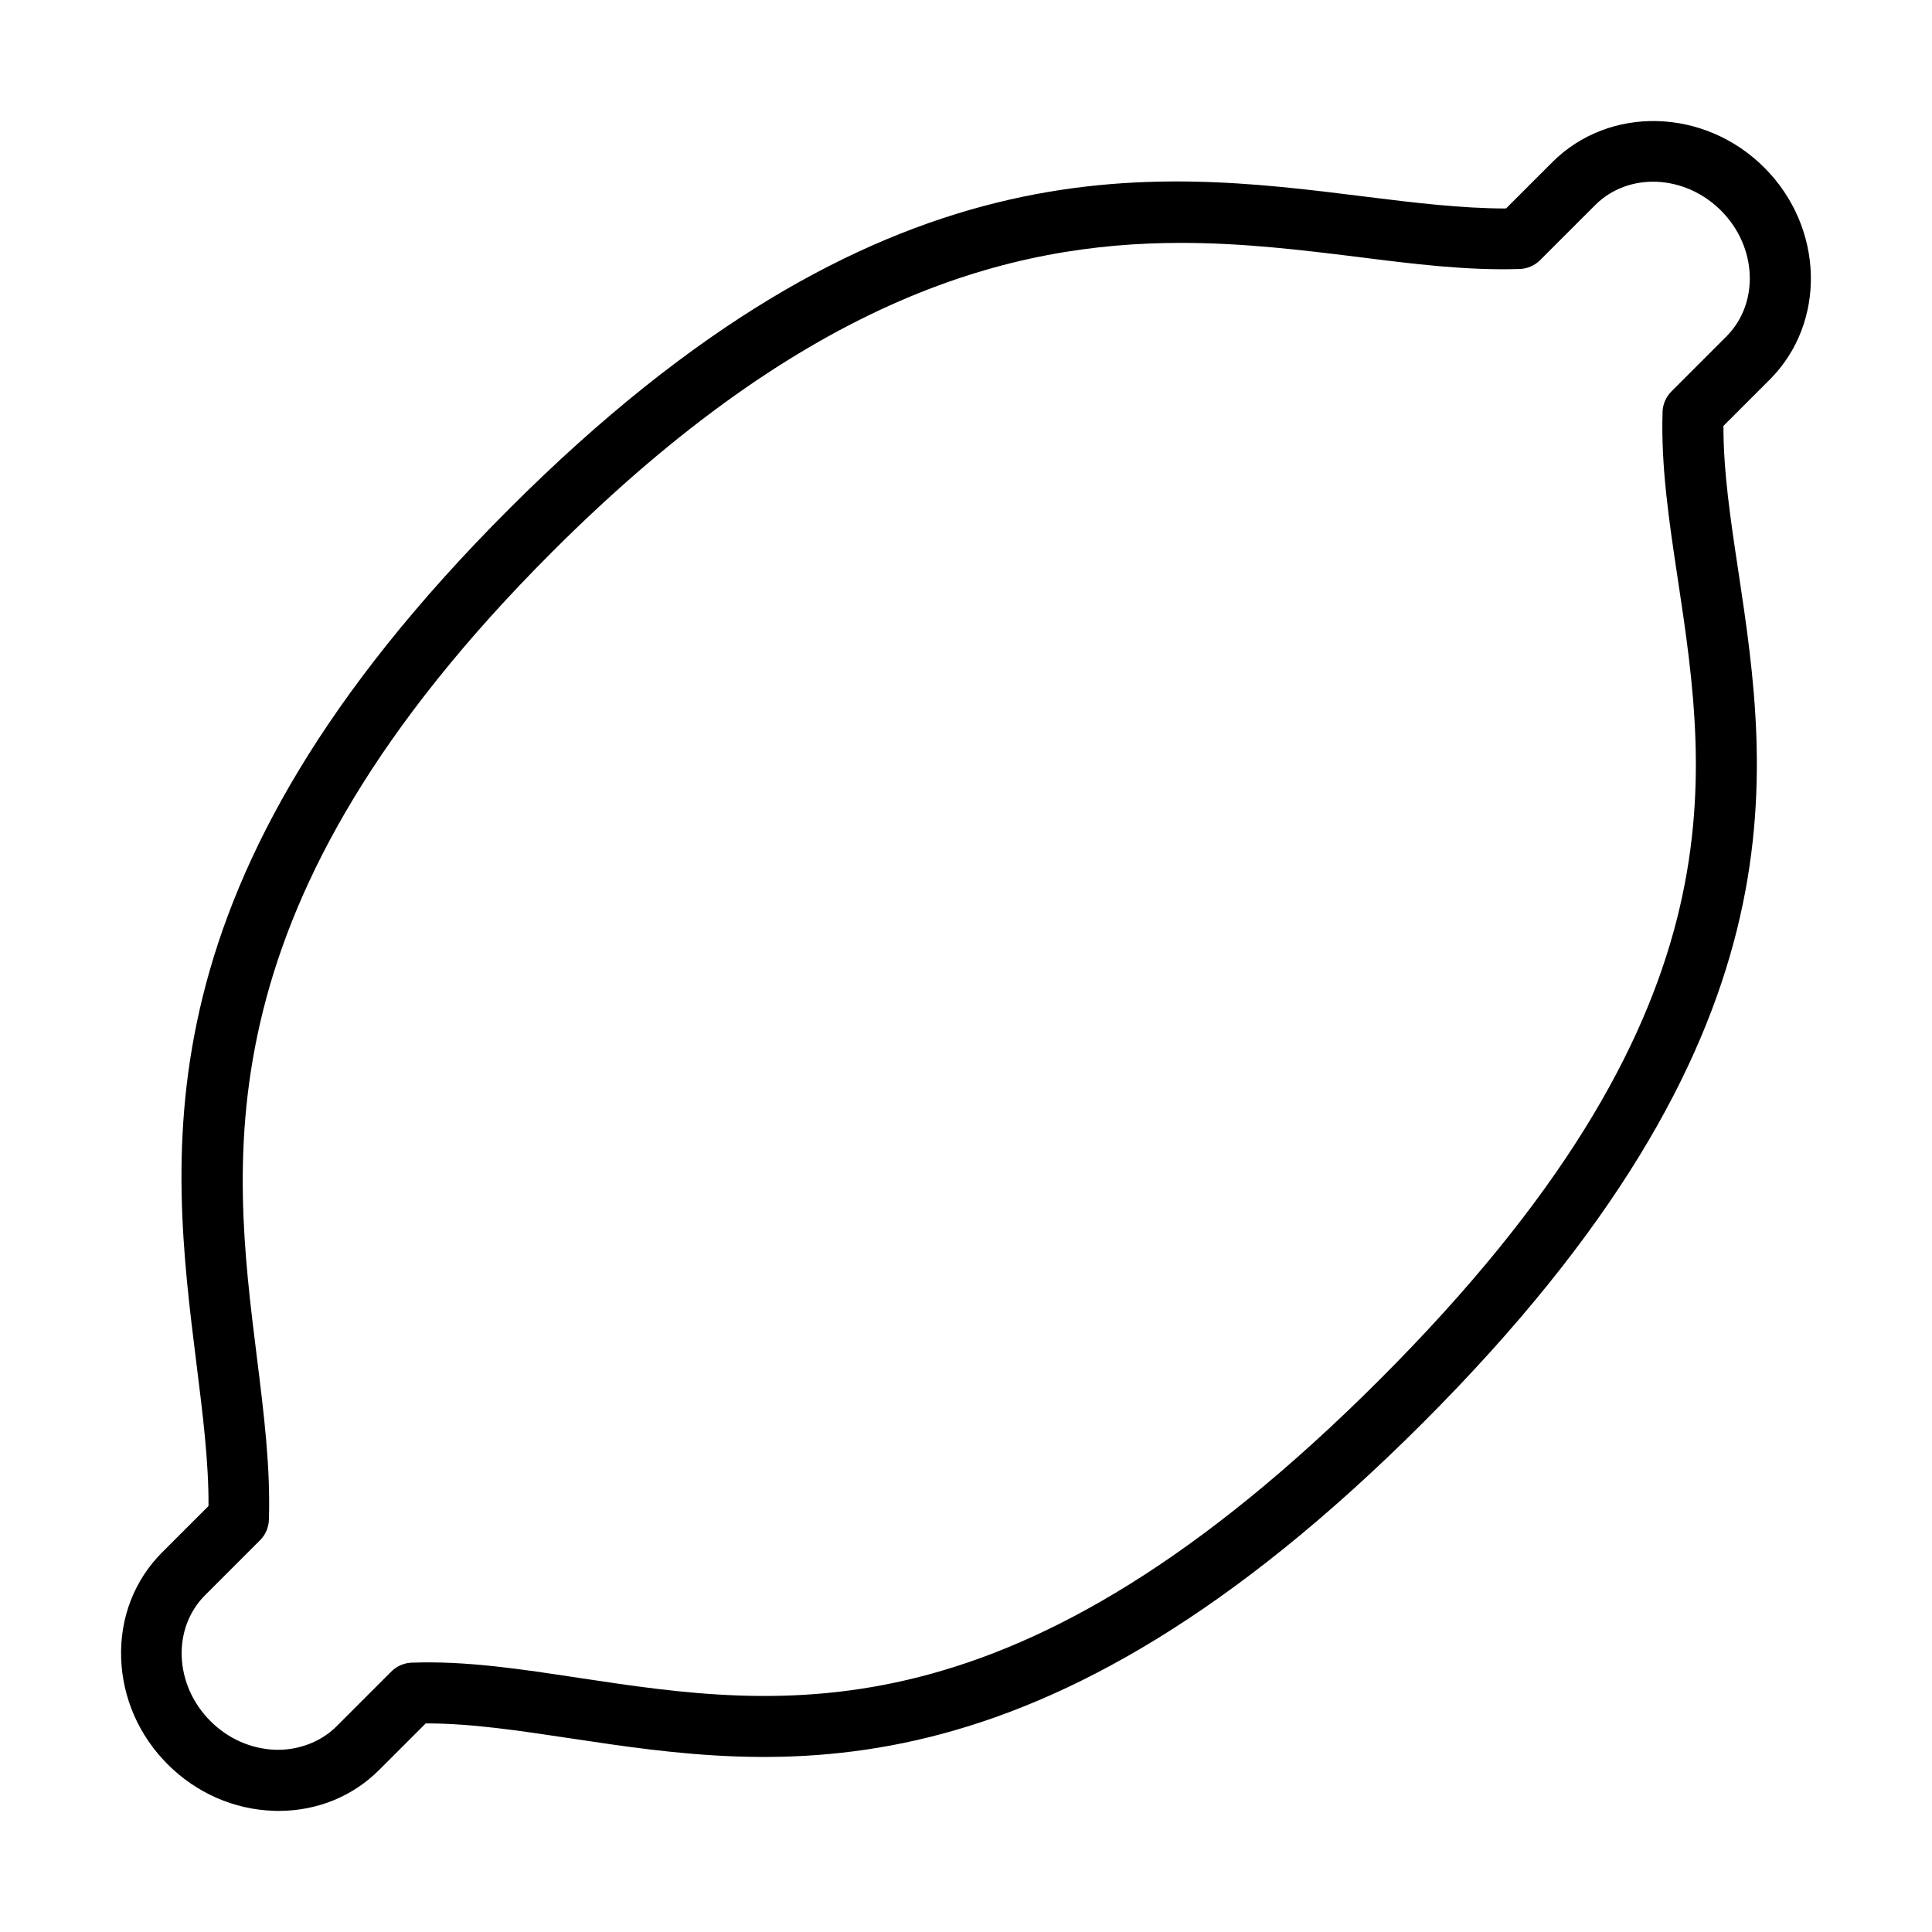
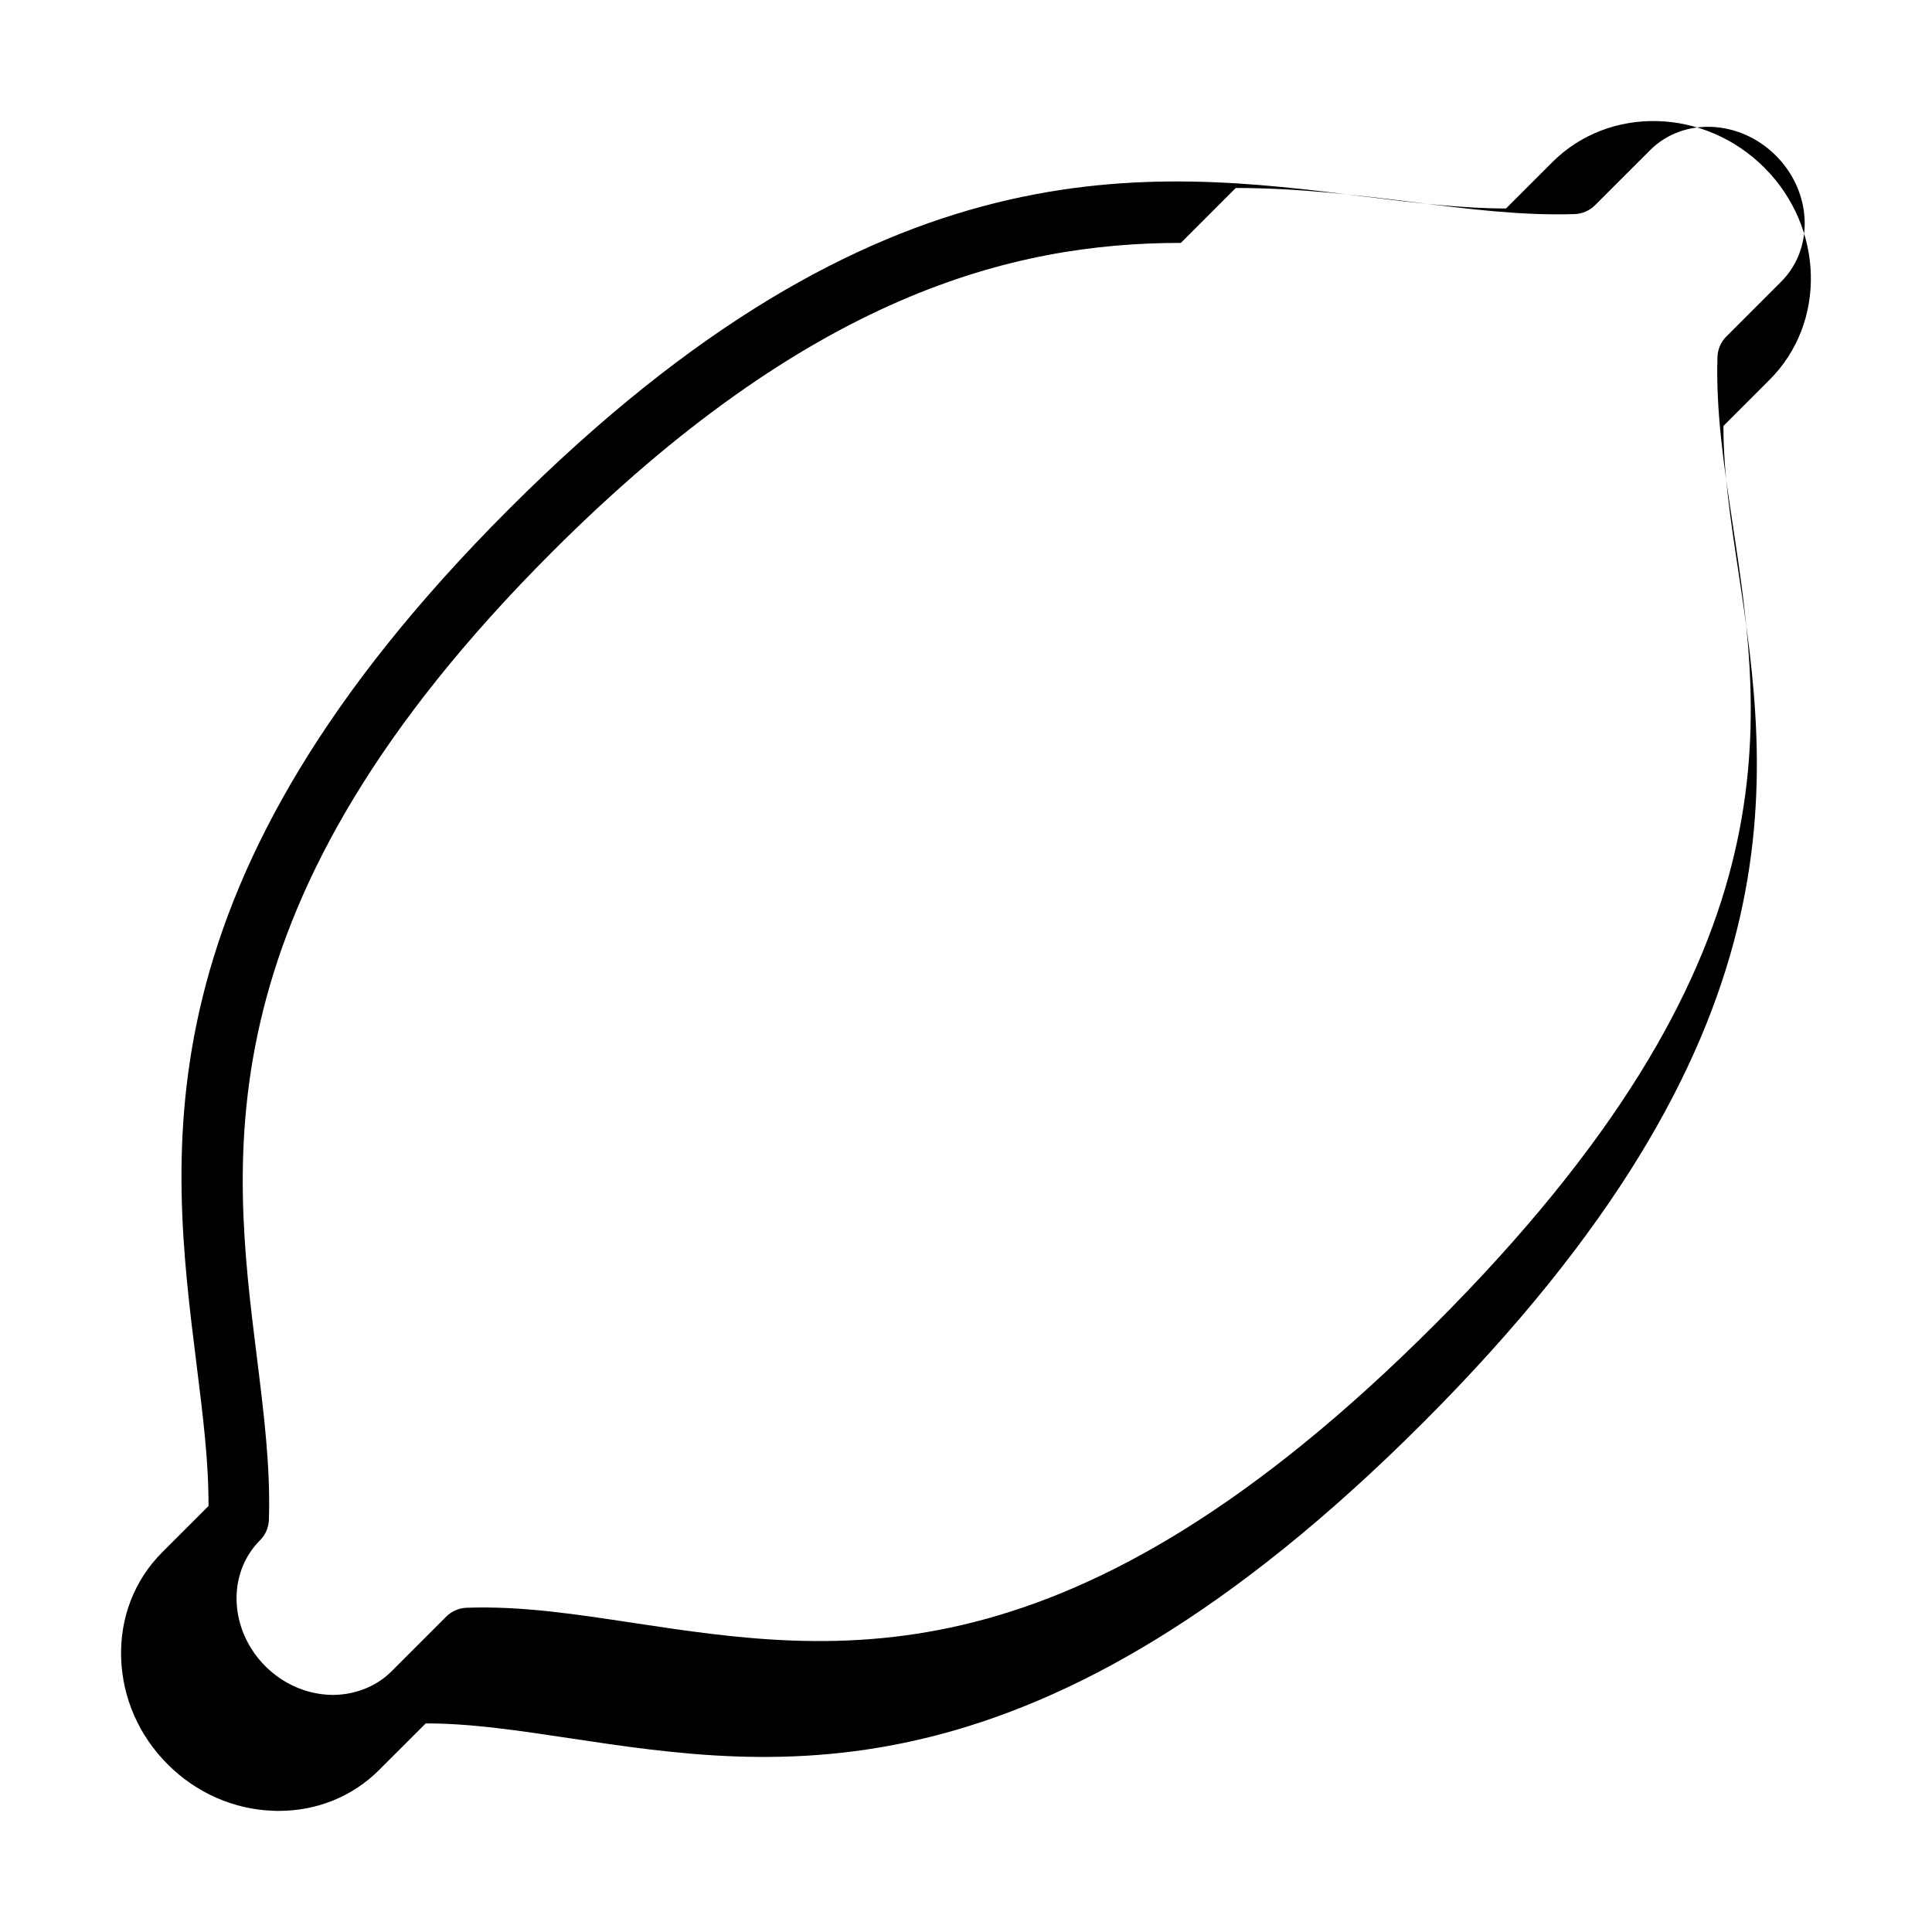
<svg xmlns="http://www.w3.org/2000/svg" fill="#000000" width="800px" height="800px" version="1.1" viewBox="144 144 512 512">
-   <path d="m217.85 623.91c-0.422 0-0.875 0-1.297-0.031-10.539-0.324-20.527-4.723-28.125-12.32-7.602-7.598-11.969-17.59-12.324-28.129-0.355-10.738 3.523-20.699 10.895-28.07l12.258-12.254c0.066-11.707-1.523-24.285-3.172-37.543-7.113-56.973-15.973-127.89 82.812-226.67 98.75-98.785 169.66-89.926 226.67-82.812 13.254 1.652 25.773 3.168 37.543 3.168l12.254-12.254c15.098-15.098 40.32-14.453 56.199 1.426 15.875 15.875 16.52 41.094 1.422 56.195l-12.254 12.258c-0.031 12.027 1.871 24.801 3.91 38.25 8.309 55.133 18.625 123.75-83.586 225.96-102.21 102.21-170.83 91.895-225.96 83.586-13.387-2.004-26.062-3.945-38.027-3.945h-0.254l-12.258 12.254c-7.051 7.082-16.488 10.93-26.707 10.93zm239.09-415.54c-44.879 0-98.688 13.969-166.66 81.938-93.223 93.223-84.879 159.77-78.219 213.25 1.879 15.102 3.652 29.359 3.199 43.199-0.066 2.039-0.906 4.012-2.359 5.434l-14.551 14.551c-8.793 8.793-8.184 23.766 1.422 33.371 4.688 4.688 10.797 7.371 17.234 7.598 5.883 0.16 11.93-1.973 16.133-6.176l14.551-14.551c1.457-1.457 3.402-2.297 5.438-2.359 14.488-0.52 28.969 1.711 44.328 4.039 54.227 8.184 115.66 17.43 212.15-79.027 96.457-96.457 87.211-157.93 79.031-212.15-2.328-15.395-4.496-29.914-4.043-44.336 0.066-2.035 0.906-3.977 2.363-5.43l14.547-14.551c8.797-8.797 8.184-23.766-1.422-33.371-9.602-9.602-24.574-10.25-33.367-1.422l-14.559 14.551c-1.453 1.457-3.394 2.297-5.43 2.359-13.906 0.453-28.129-1.324-43.199-3.234-14.484-1.777-29.906-3.684-46.594-3.684zm89.57-1.098h0.062z" />
+   <path d="m217.85 623.91c-0.422 0-0.875 0-1.297-0.031-10.539-0.324-20.527-4.723-28.125-12.32-7.602-7.598-11.969-17.59-12.324-28.129-0.355-10.738 3.523-20.699 10.895-28.07l12.258-12.254c0.066-11.707-1.523-24.285-3.172-37.543-7.113-56.973-15.973-127.89 82.812-226.67 98.75-98.785 169.66-89.926 226.67-82.812 13.254 1.652 25.773 3.168 37.543 3.168l12.254-12.254c15.098-15.098 40.32-14.453 56.199 1.426 15.875 15.875 16.52 41.094 1.422 56.195l-12.254 12.258c-0.031 12.027 1.871 24.801 3.91 38.25 8.309 55.133 18.625 123.75-83.586 225.96-102.21 102.21-170.83 91.895-225.96 83.586-13.387-2.004-26.062-3.945-38.027-3.945h-0.254l-12.258 12.254c-7.051 7.082-16.488 10.93-26.707 10.93zm239.09-415.54c-44.879 0-98.688 13.969-166.66 81.938-93.223 93.223-84.879 159.77-78.219 213.25 1.879 15.102 3.652 29.359 3.199 43.199-0.066 2.039-0.906 4.012-2.359 5.434c-8.793 8.793-8.184 23.766 1.422 33.371 4.688 4.688 10.797 7.371 17.234 7.598 5.883 0.16 11.93-1.973 16.133-6.176l14.551-14.551c1.457-1.457 3.402-2.297 5.438-2.359 14.488-0.52 28.969 1.711 44.328 4.039 54.227 8.184 115.66 17.43 212.15-79.027 96.457-96.457 87.211-157.93 79.031-212.15-2.328-15.395-4.496-29.914-4.043-44.336 0.066-2.035 0.906-3.977 2.363-5.43l14.547-14.551c8.797-8.797 8.184-23.766-1.422-33.371-9.602-9.602-24.574-10.25-33.367-1.422l-14.559 14.551c-1.453 1.457-3.394 2.297-5.43 2.359-13.906 0.453-28.129-1.324-43.199-3.234-14.484-1.777-29.906-3.684-46.594-3.684zm89.57-1.098h0.062z" />
</svg>